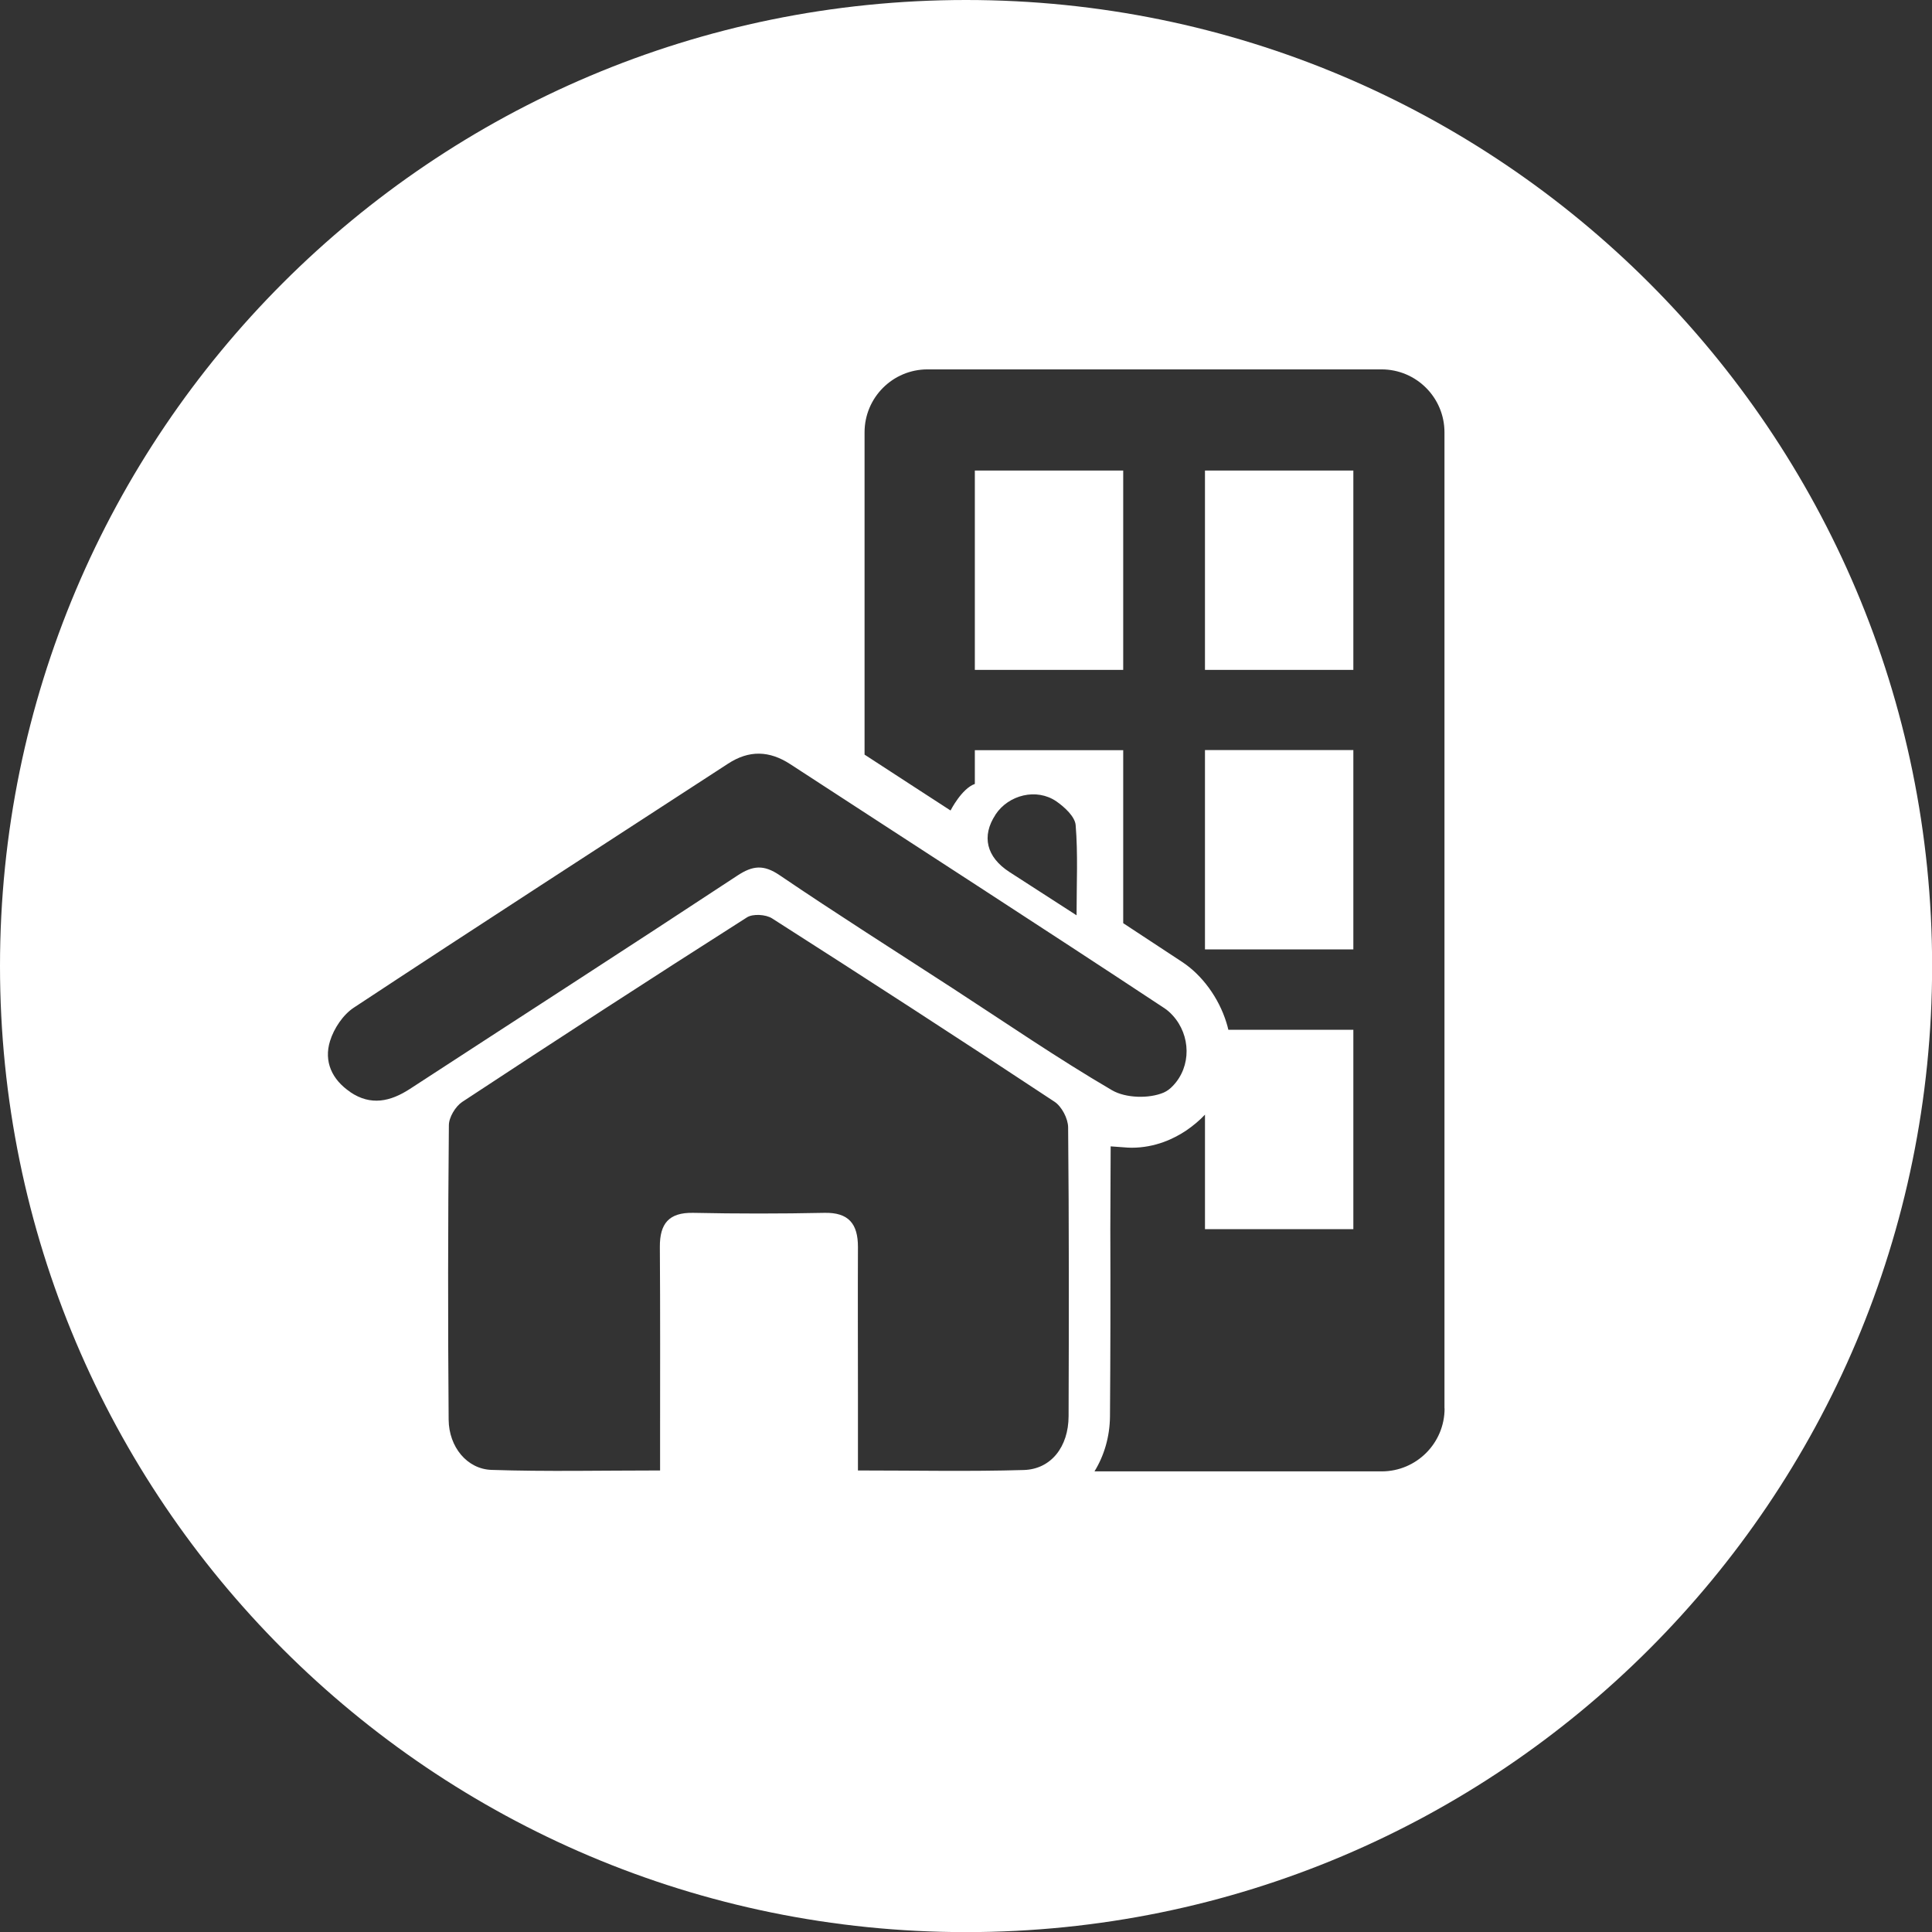
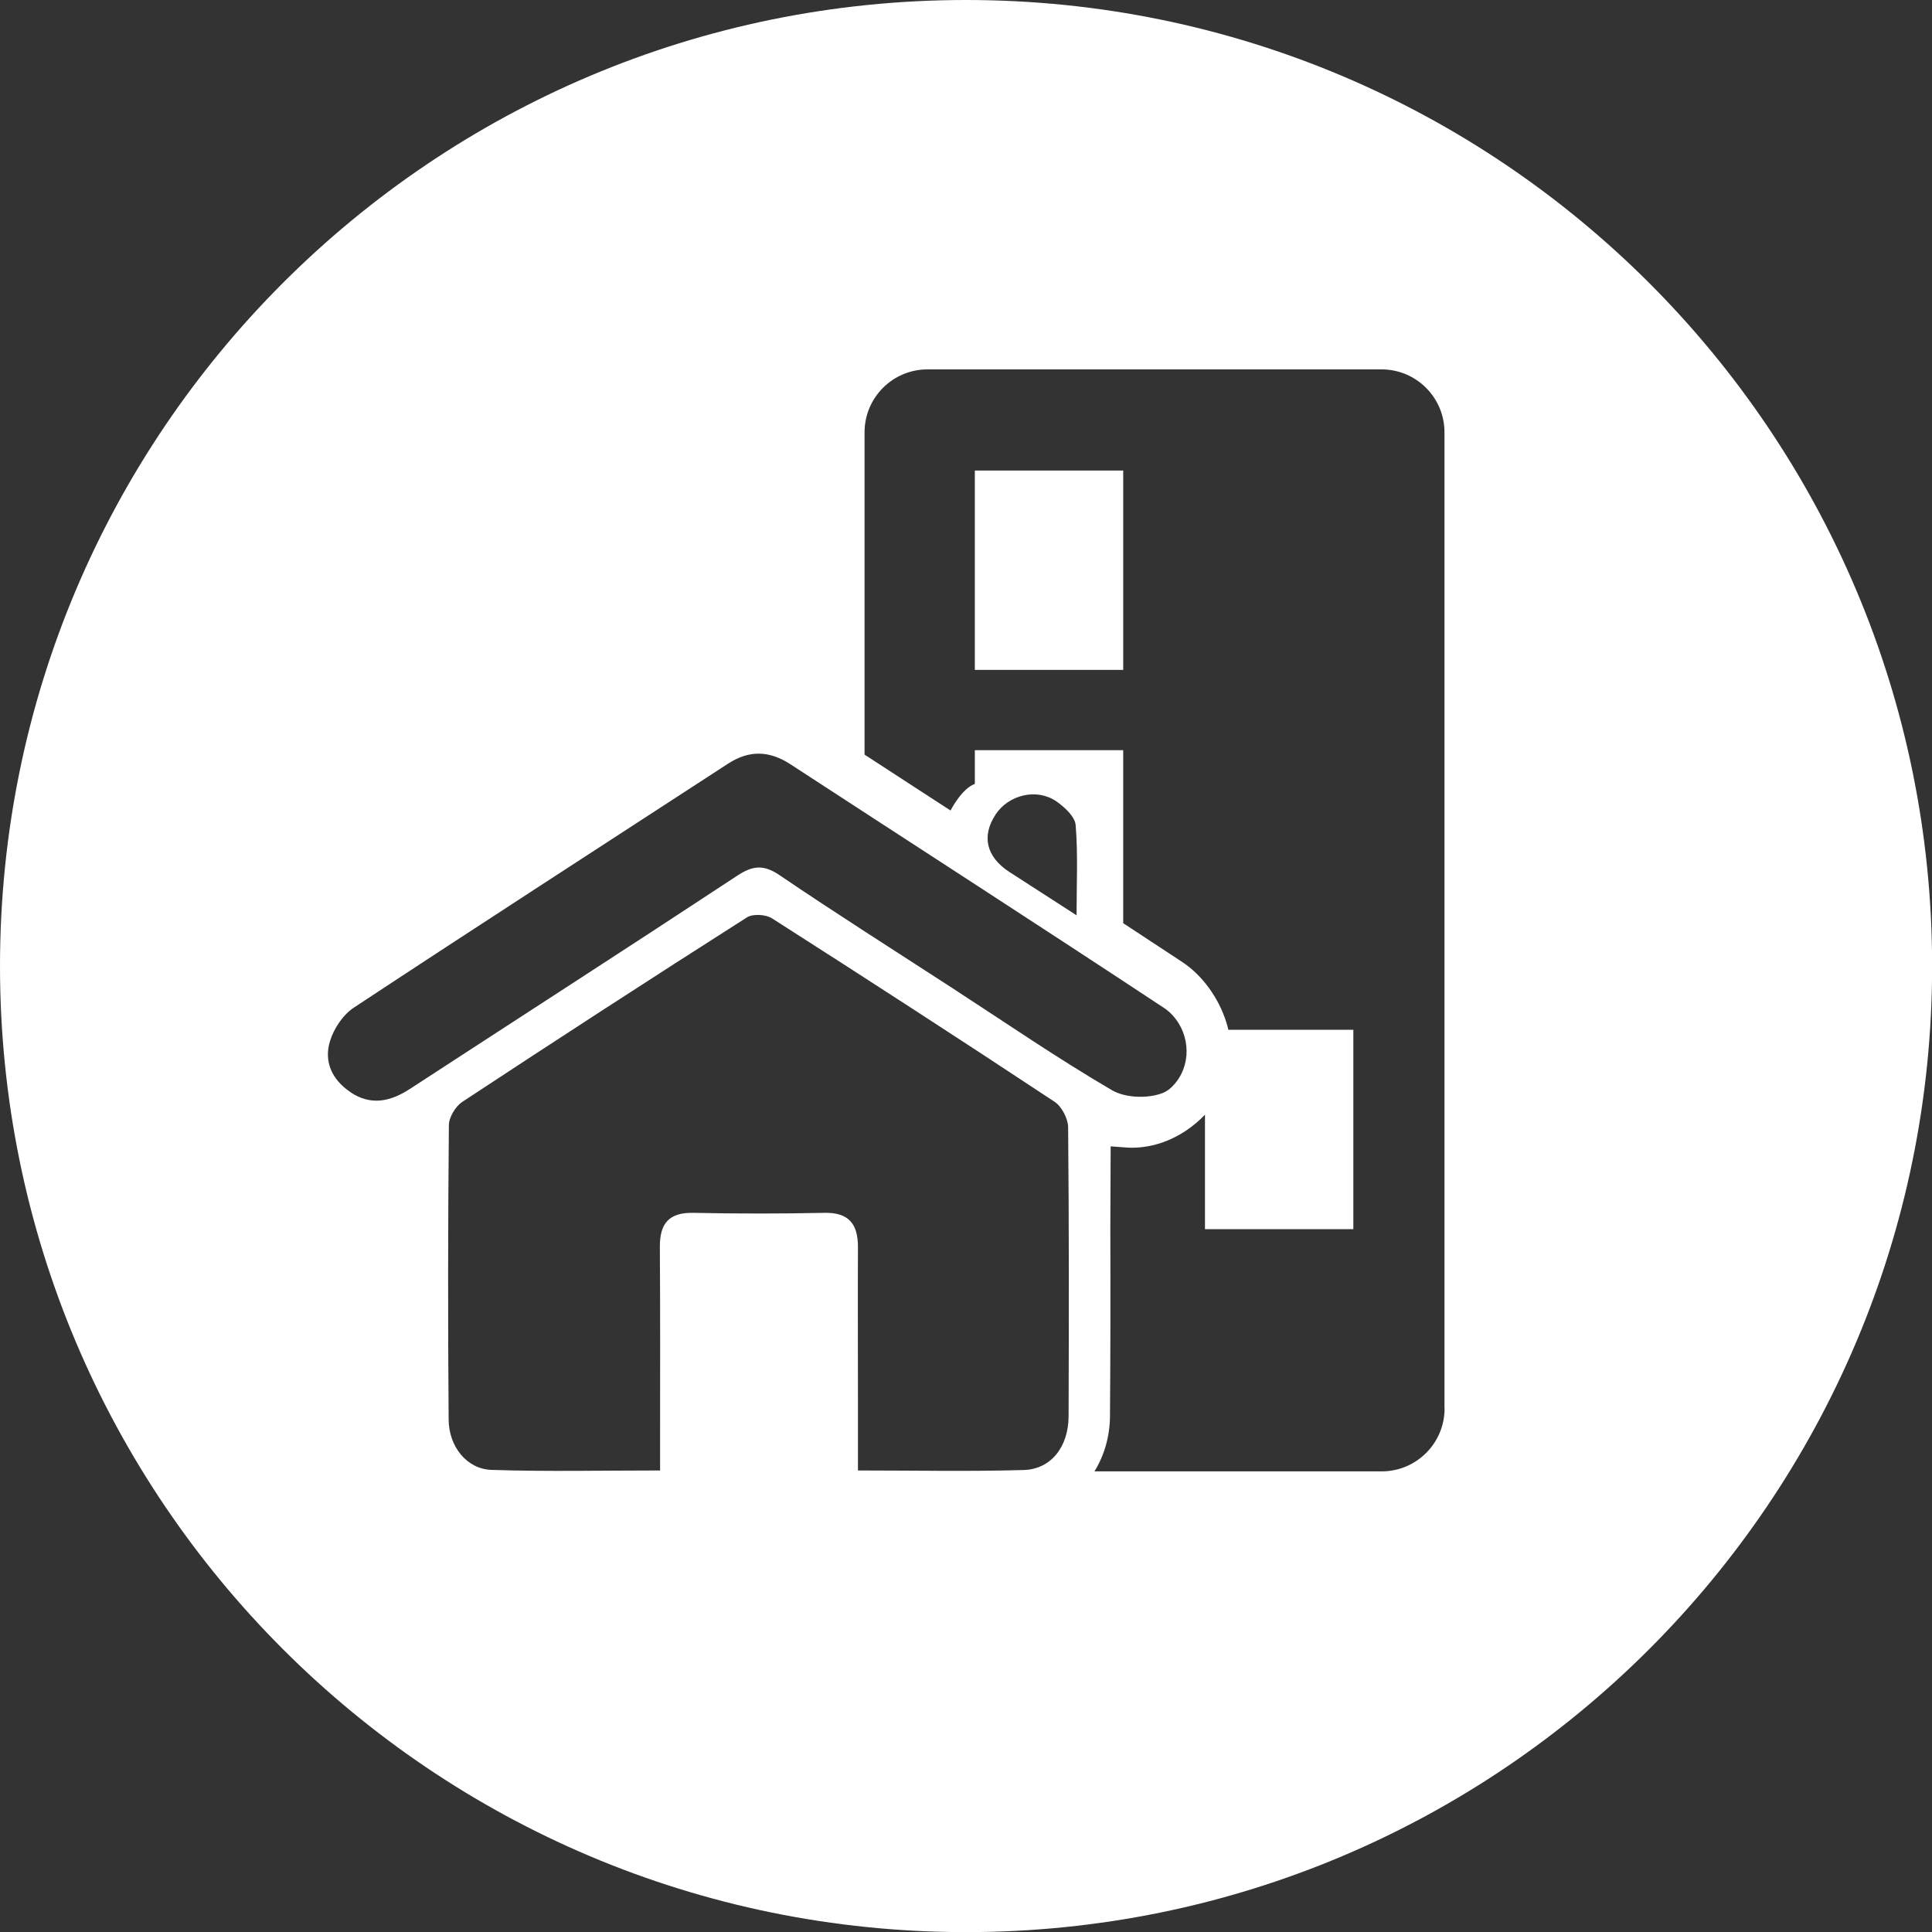
<svg xmlns="http://www.w3.org/2000/svg" id="Layer_2" viewBox="0 0 169.41 169.41">
  <rect x="0" y="0" width="169.41" height="169.41" fill="#333333" stroke="none" />
  <defs>
    <style>.cls-1{fill:#fff;}</style>
  </defs>
  <g id="Layer_1-2">
-     <rect class="cls-1" x="105.66" y="65.77" width="13.01" height="17.48" />
    <rect class="cls-1" x="85.48" y="41.26" width="13.01" height="17.48" />
    <path class="cls-1" d="m84.71,0C37.92,0,0,37.92,0,84.71s37.92,84.71,84.71,84.71,84.71-37.92,84.71-84.71S131.49,0,84.71,0ZM30.71,95.75c-1.6-1.08-2.33-2.67-1.77-4.47.34-1.1,1.14-2.3,2.08-2.92,10.9-7.19,21.87-14.27,32.81-21.39,1.85-1.21,3.63-1.16,5.47.04,10.94,7.13,21.91,14.2,32.81,21.4.26.17.5.39.72.63,1.59,1.74,1.65,4.47.02,6.17-.24.26-.51.46-.8.59-1.28.55-3.34.5-4.54-.2-4.79-2.8-9.37-5.95-14.02-8.97-5.05-3.28-10.14-6.5-15.12-9.88-1.41-.96-2.37-.86-3.73.04-9.53,6.28-19.13,12.46-28.69,18.69-1.72,1.12-3.44,1.5-5.24.28Zm56.58-24.32c1.15-1.74,3.61-2.35,5.34-1.16.72.5,1.63,1.34,1.69,2.08.21,2.55.08,5.12.08,7.91-2.11-1.36-4-2.58-5.89-3.8-2.02-1.31-2.46-3.14-1.22-5.02Zm6.41,52.76c-.01,2.68-1.54,4.64-3.93,4.71-4.75.14-9.5.04-14.54.04,0-2.29,0-4.37,0-6.46,0-4.38-.02-8.76,0-13.14,0-2.01-.8-3.04-2.95-2.99-3.83.08-7.66.08-11.5,0-2.14-.04-2.93.95-2.92,2.99.04,5.63.02,11.27.02,16.9,0,.84,0,1.68,0,2.7-5.12,0-9.96.11-14.78-.05-2.15-.07-3.74-2.02-3.76-4.4-.07-8.61-.06-17.21.02-25.82,0-.69.57-1.64,1.16-2.04,8.29-5.46,16.61-10.86,24.98-16.19.52-.33,1.65-.26,2.2.09,8.3,5.3,16.56,10.65,24.77,16.08.63.42,1.18,1.47,1.19,2.24.08,8.45.07,16.9.04,25.35Zm32.97-.69c0,3.05-2.47,5.52-5.52,5.52h-25.18c.85-1.38,1.34-3.03,1.36-4.81.04-5.38.05-10.89.03-16.44l.03-7.25,1.1.08c.25.02.49.04.73.04,2.1,0,3.75-.81,4.78-1.5h0c.62-.42,1.18-.89,1.66-1.4v10.04h13.01v-17.48h-10.96c-.05-.21-.1-.42-.17-.63-.67-2.17-2.12-4.16-3.88-5.32-1.72-1.13-3.44-2.26-5.17-3.4v-15.17h-13.01v2.96c-1.16.41-2.13,2.33-2.13,2.33-1.07-.69-2.13-1.38-3.19-2.07-1.45-.94-2.9-1.89-4.35-2.83v-28.26c0-3.05,2.47-5.52,5.52-5.52h39.81c3.05,0,5.52,2.47,5.52,5.52v85.59Z" />
-     <rect class="cls-1" x="105.66" y="41.26" width="13.01" height="17.48" />
  </g>
</svg>